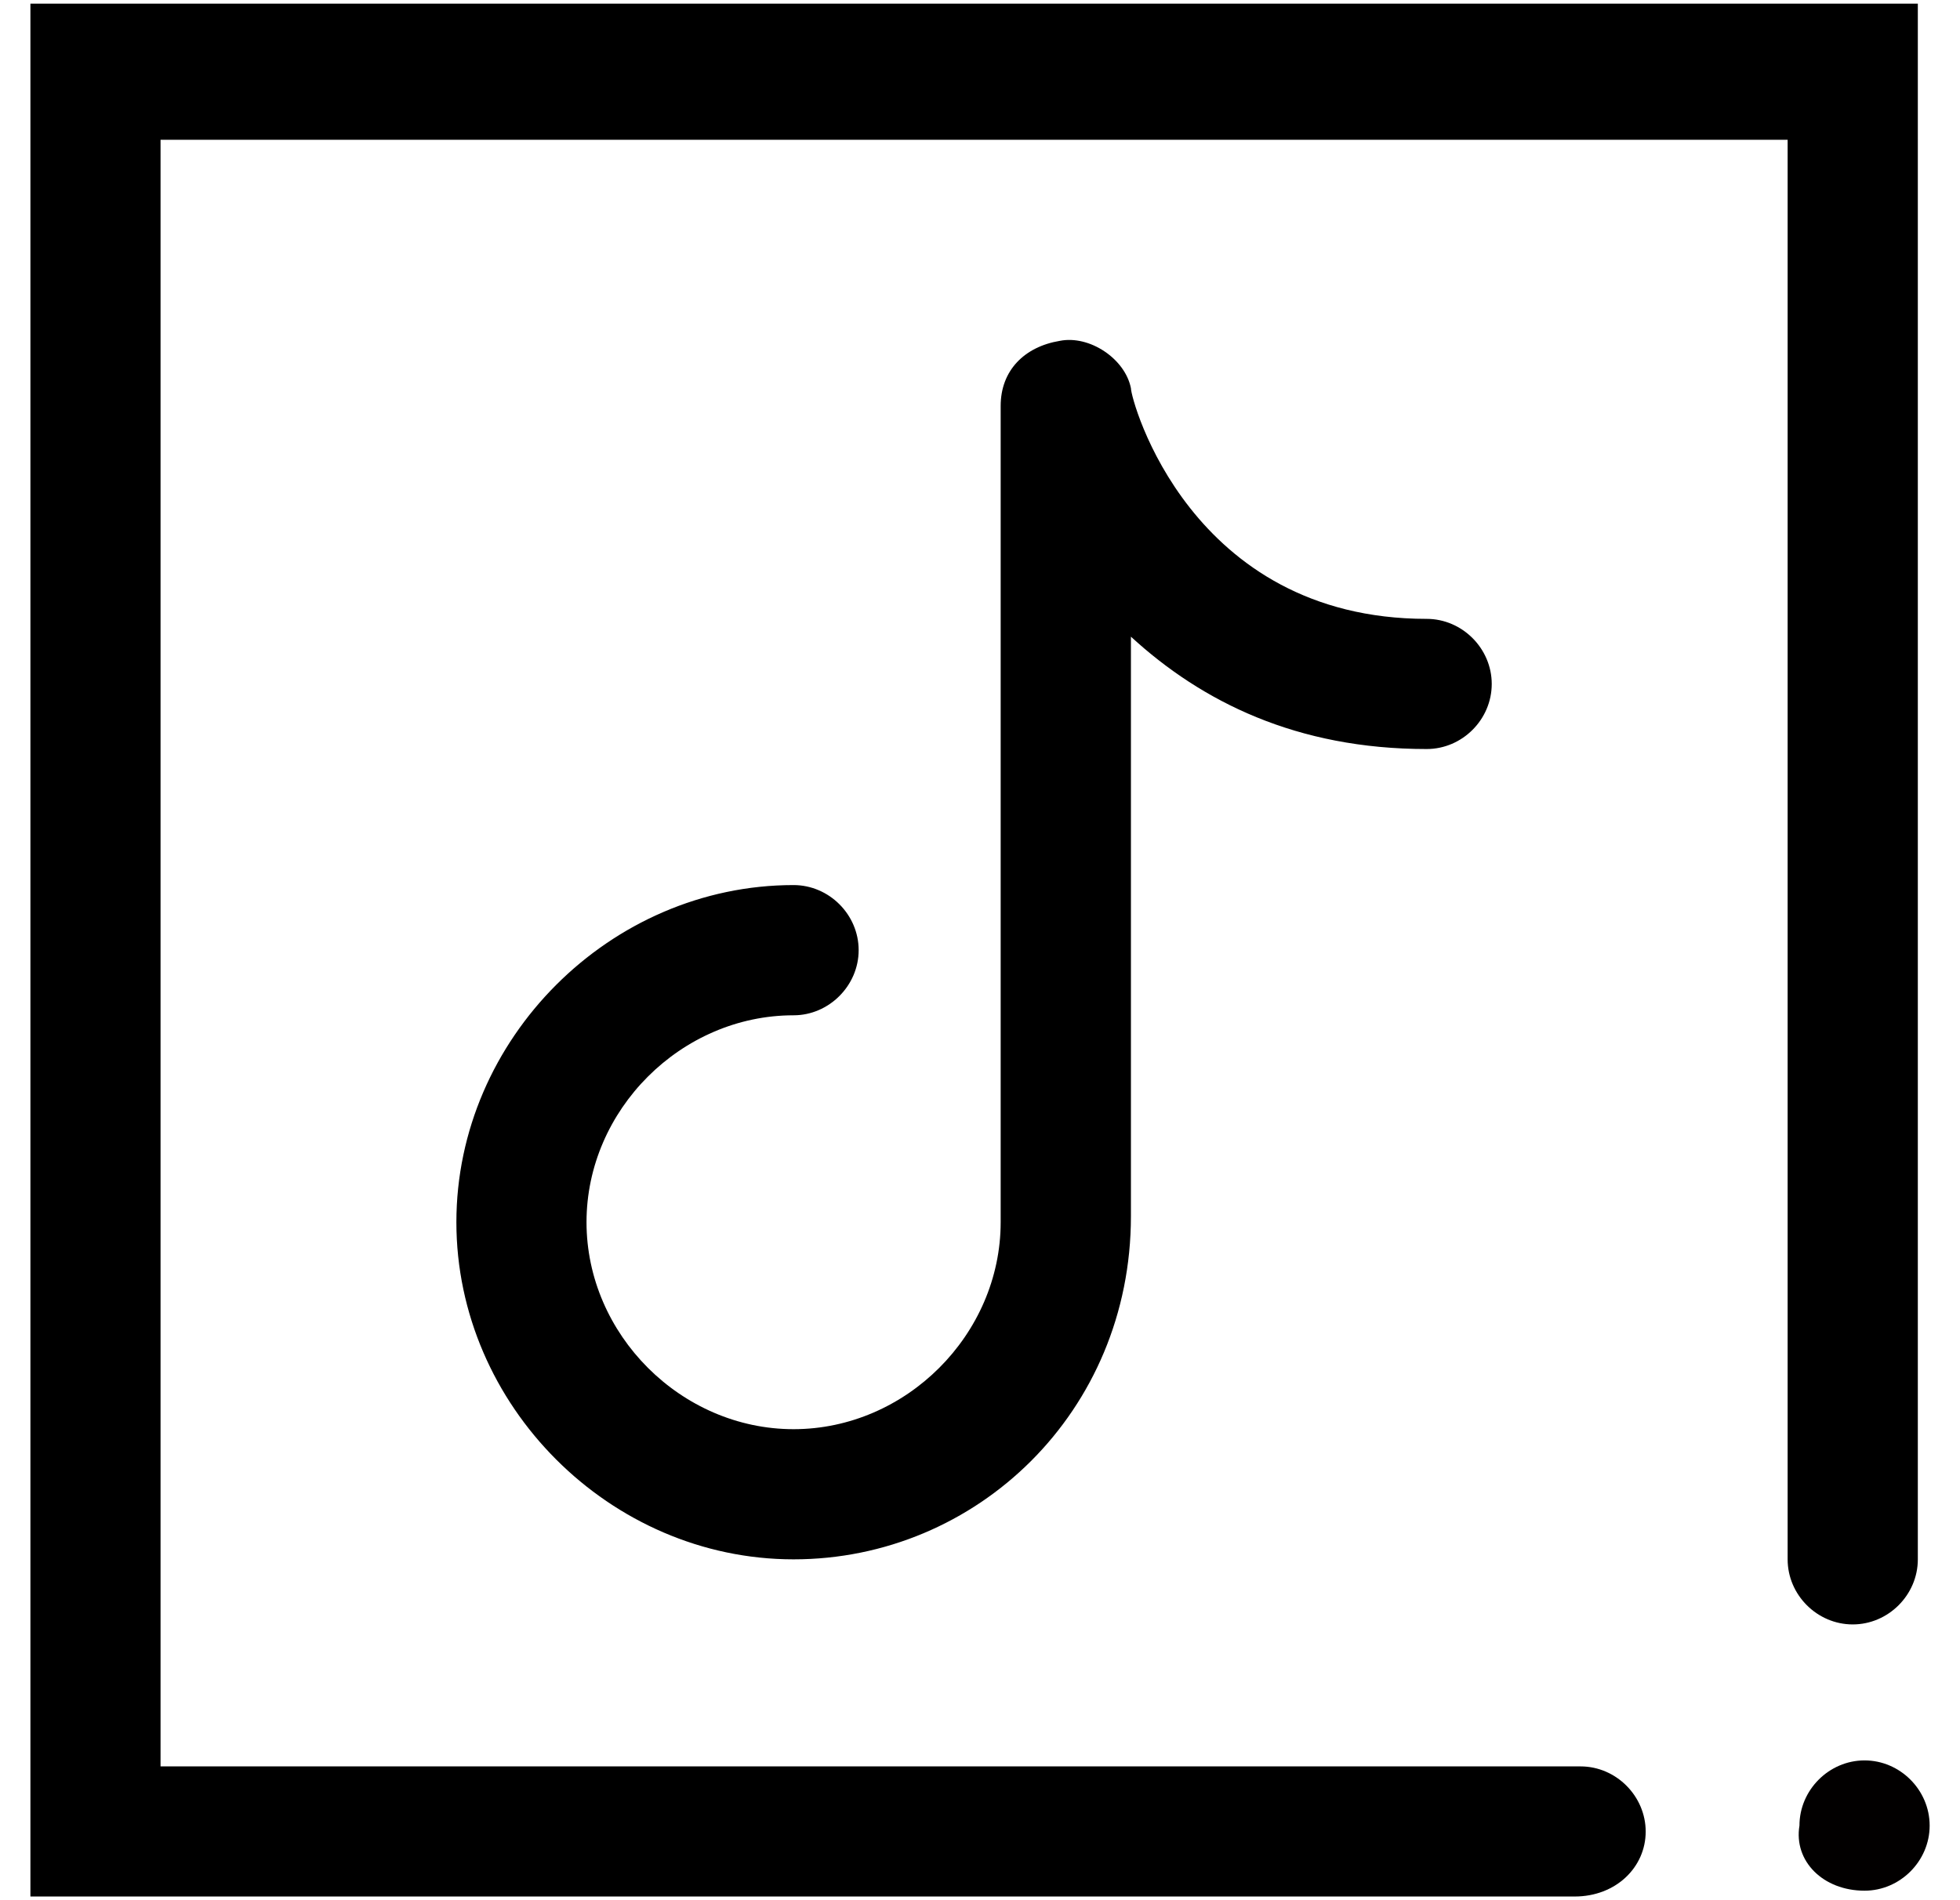
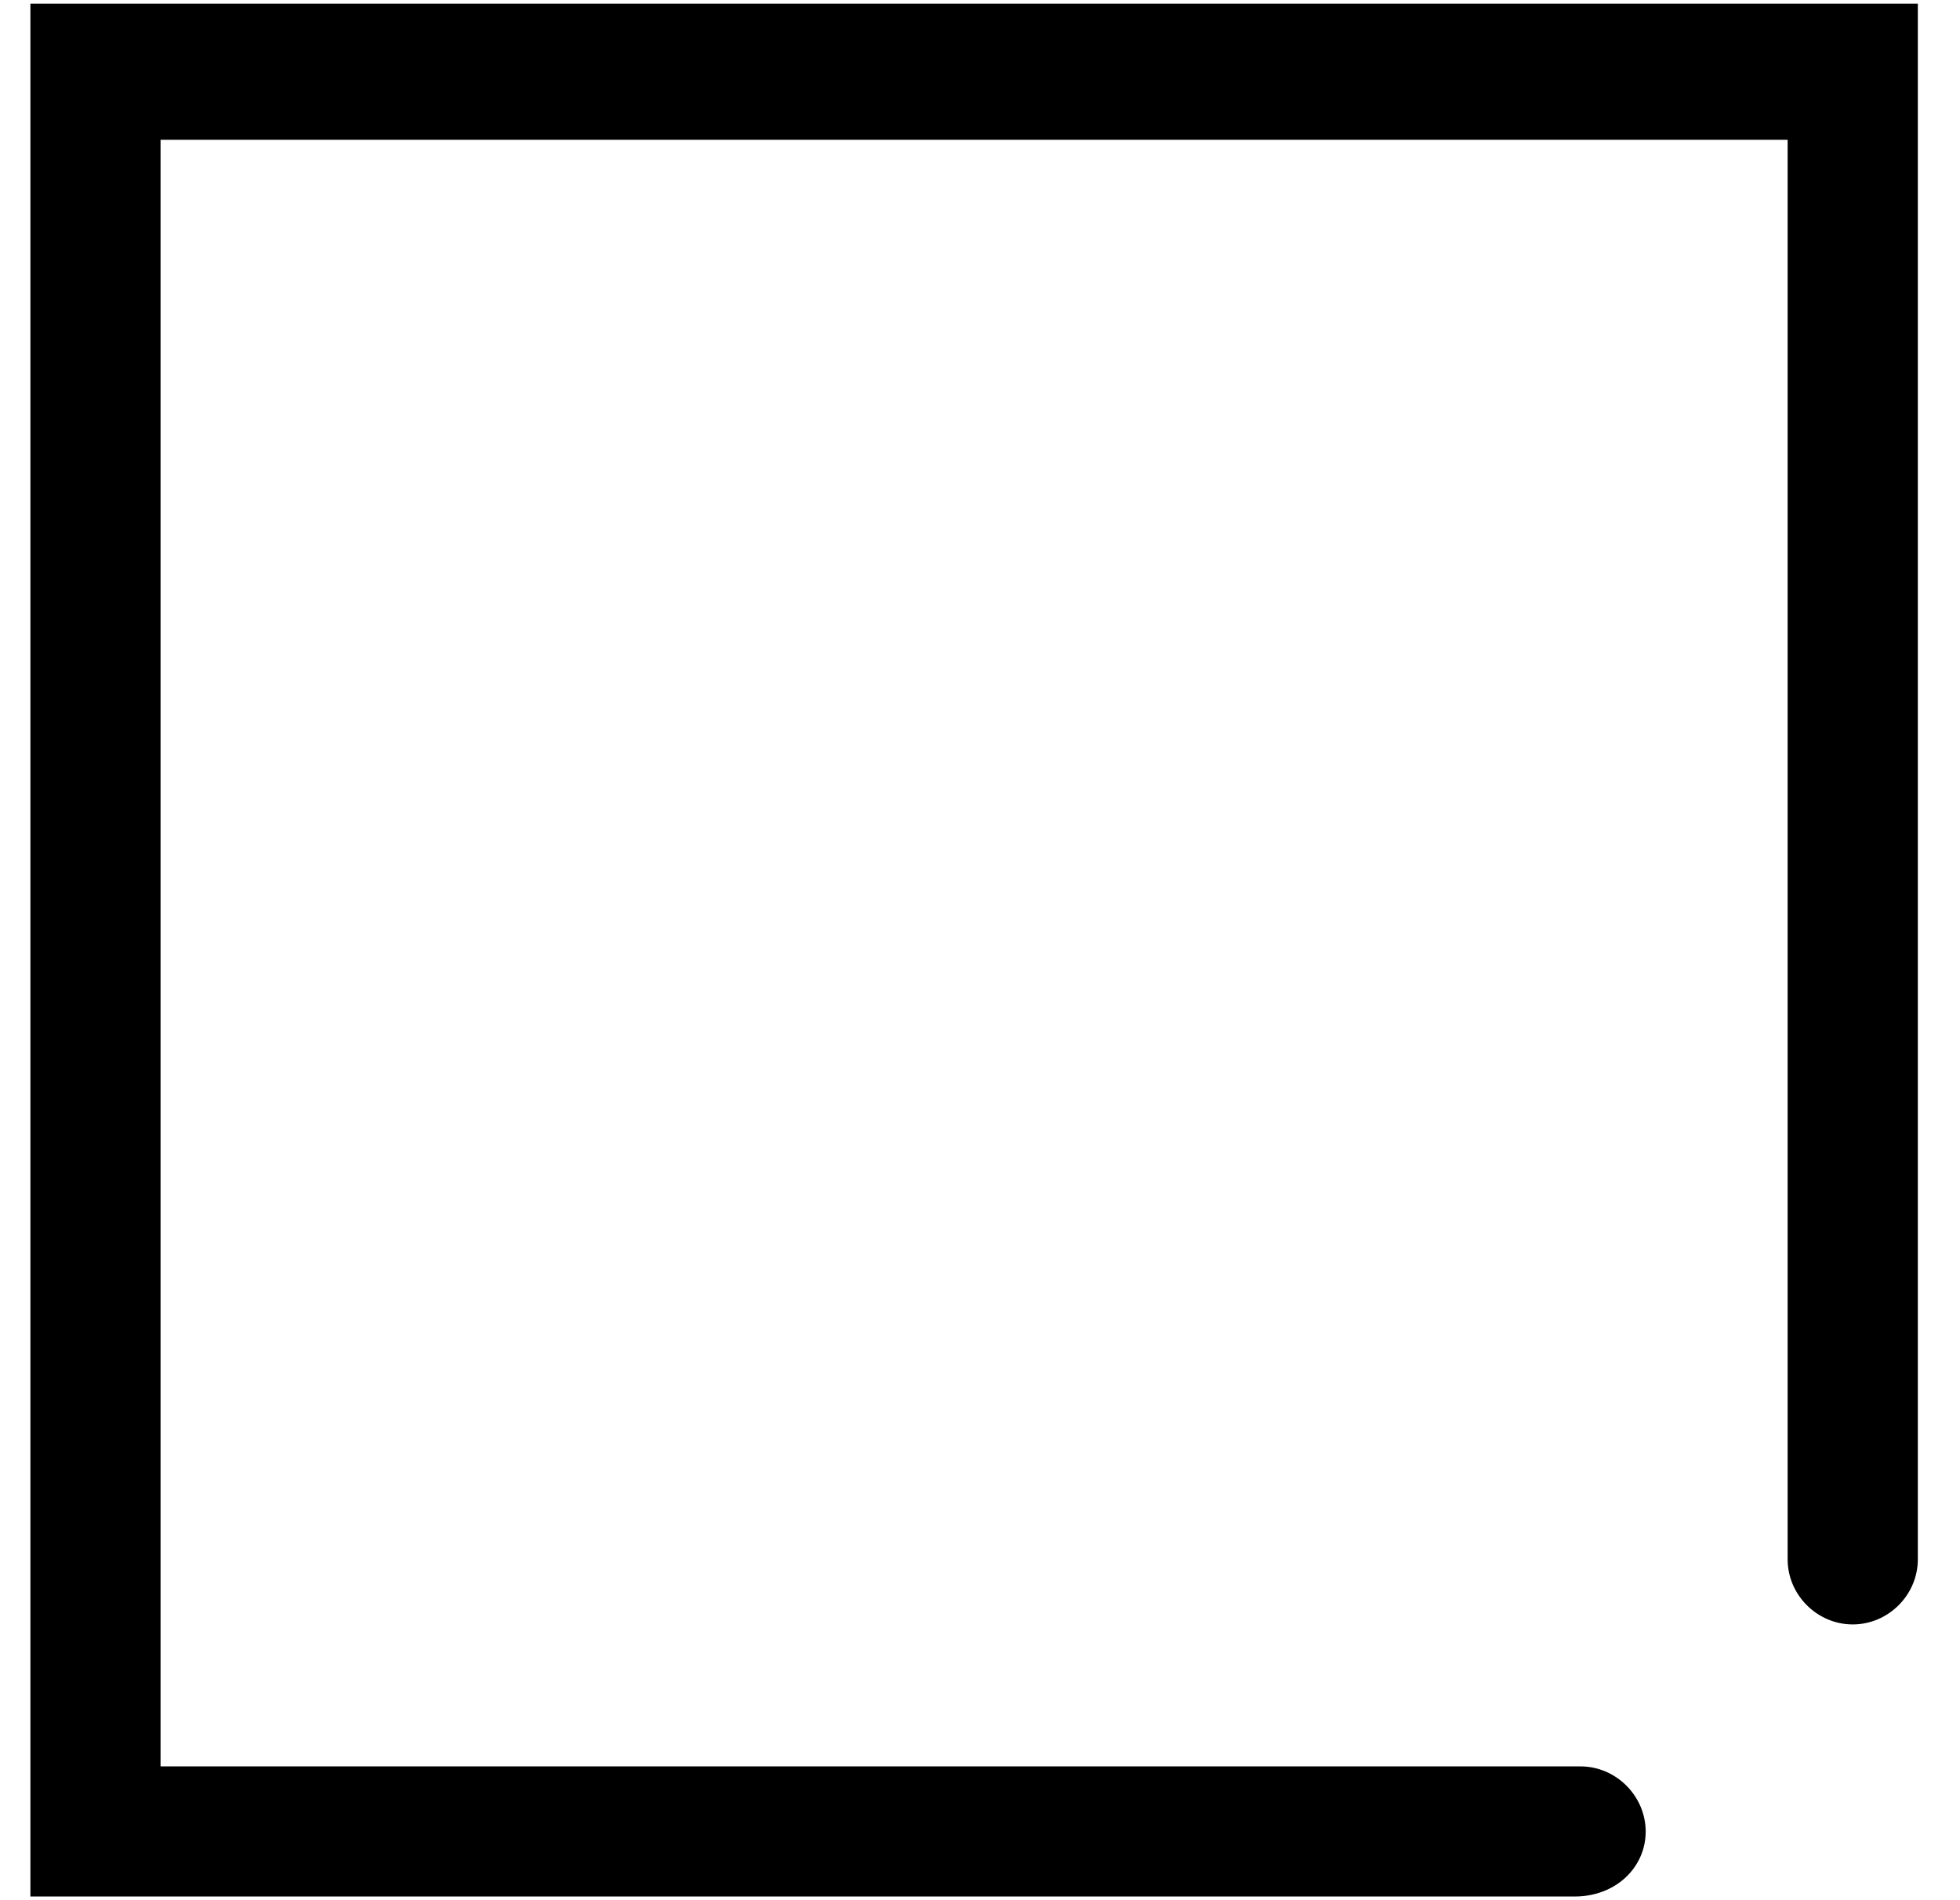
<svg xmlns="http://www.w3.org/2000/svg" version="1.1" id="Capa_1" x="0px" y="0px" width="33px" height="32px" viewBox="0 0 33 32" enable-background="new 0 0 33 32" xml:space="preserve">
  <g>
    <g>
-       <path fill="#020000" d="M31.393,31.84c0.598,0,1.096-0.498,1.096-1.096c0-0.6-0.498-1.098-1.096-1.098s-1.096,0.498-1.096,1.098    C30.197,31.342,30.695,31.84,31.393,31.84z" />
-     </g>
+       </g>
    <g>
      <g>
        <path d="M26.512,31.938h-26V0.062h31.778V26.26c0,0.6-0.498,1.096-1.096,1.096s-1.096-0.496-1.096-1.096V2.354H2.703v27.393     h23.909c0.598,0,1.096,0.5,1.096,1.098S27.209,31.938,26.512,31.938z" />
      </g>
      <g>
-         <path d="M13.361,26.26c-3.088,0-5.677-2.59-5.677-5.678s2.589-5.677,5.677-5.677c0.598,0,1.096,0.497,1.096,1.096     c0,0.597-0.499,1.097-1.096,1.097c-1.892,0-3.486,1.592-3.486,3.484s1.594,3.486,3.486,3.486c1.893,0,3.487-1.594,3.487-3.486     V6.836c0-0.598,0.4-0.997,0.996-1.096c0.498-0.099,1.098,0.299,1.197,0.797c0,0.2,0.994,3.885,4.979,3.885     c0.6,0,1.096,0.499,1.096,1.096c0,0.599-0.496,1.096-1.096,1.096c-2.189,0-3.785-0.796-4.979-1.892v9.761     C19.041,23.771,16.449,26.26,13.361,26.26z" />
-       </g>
+         </g>
    </g>
  </g>
</svg>